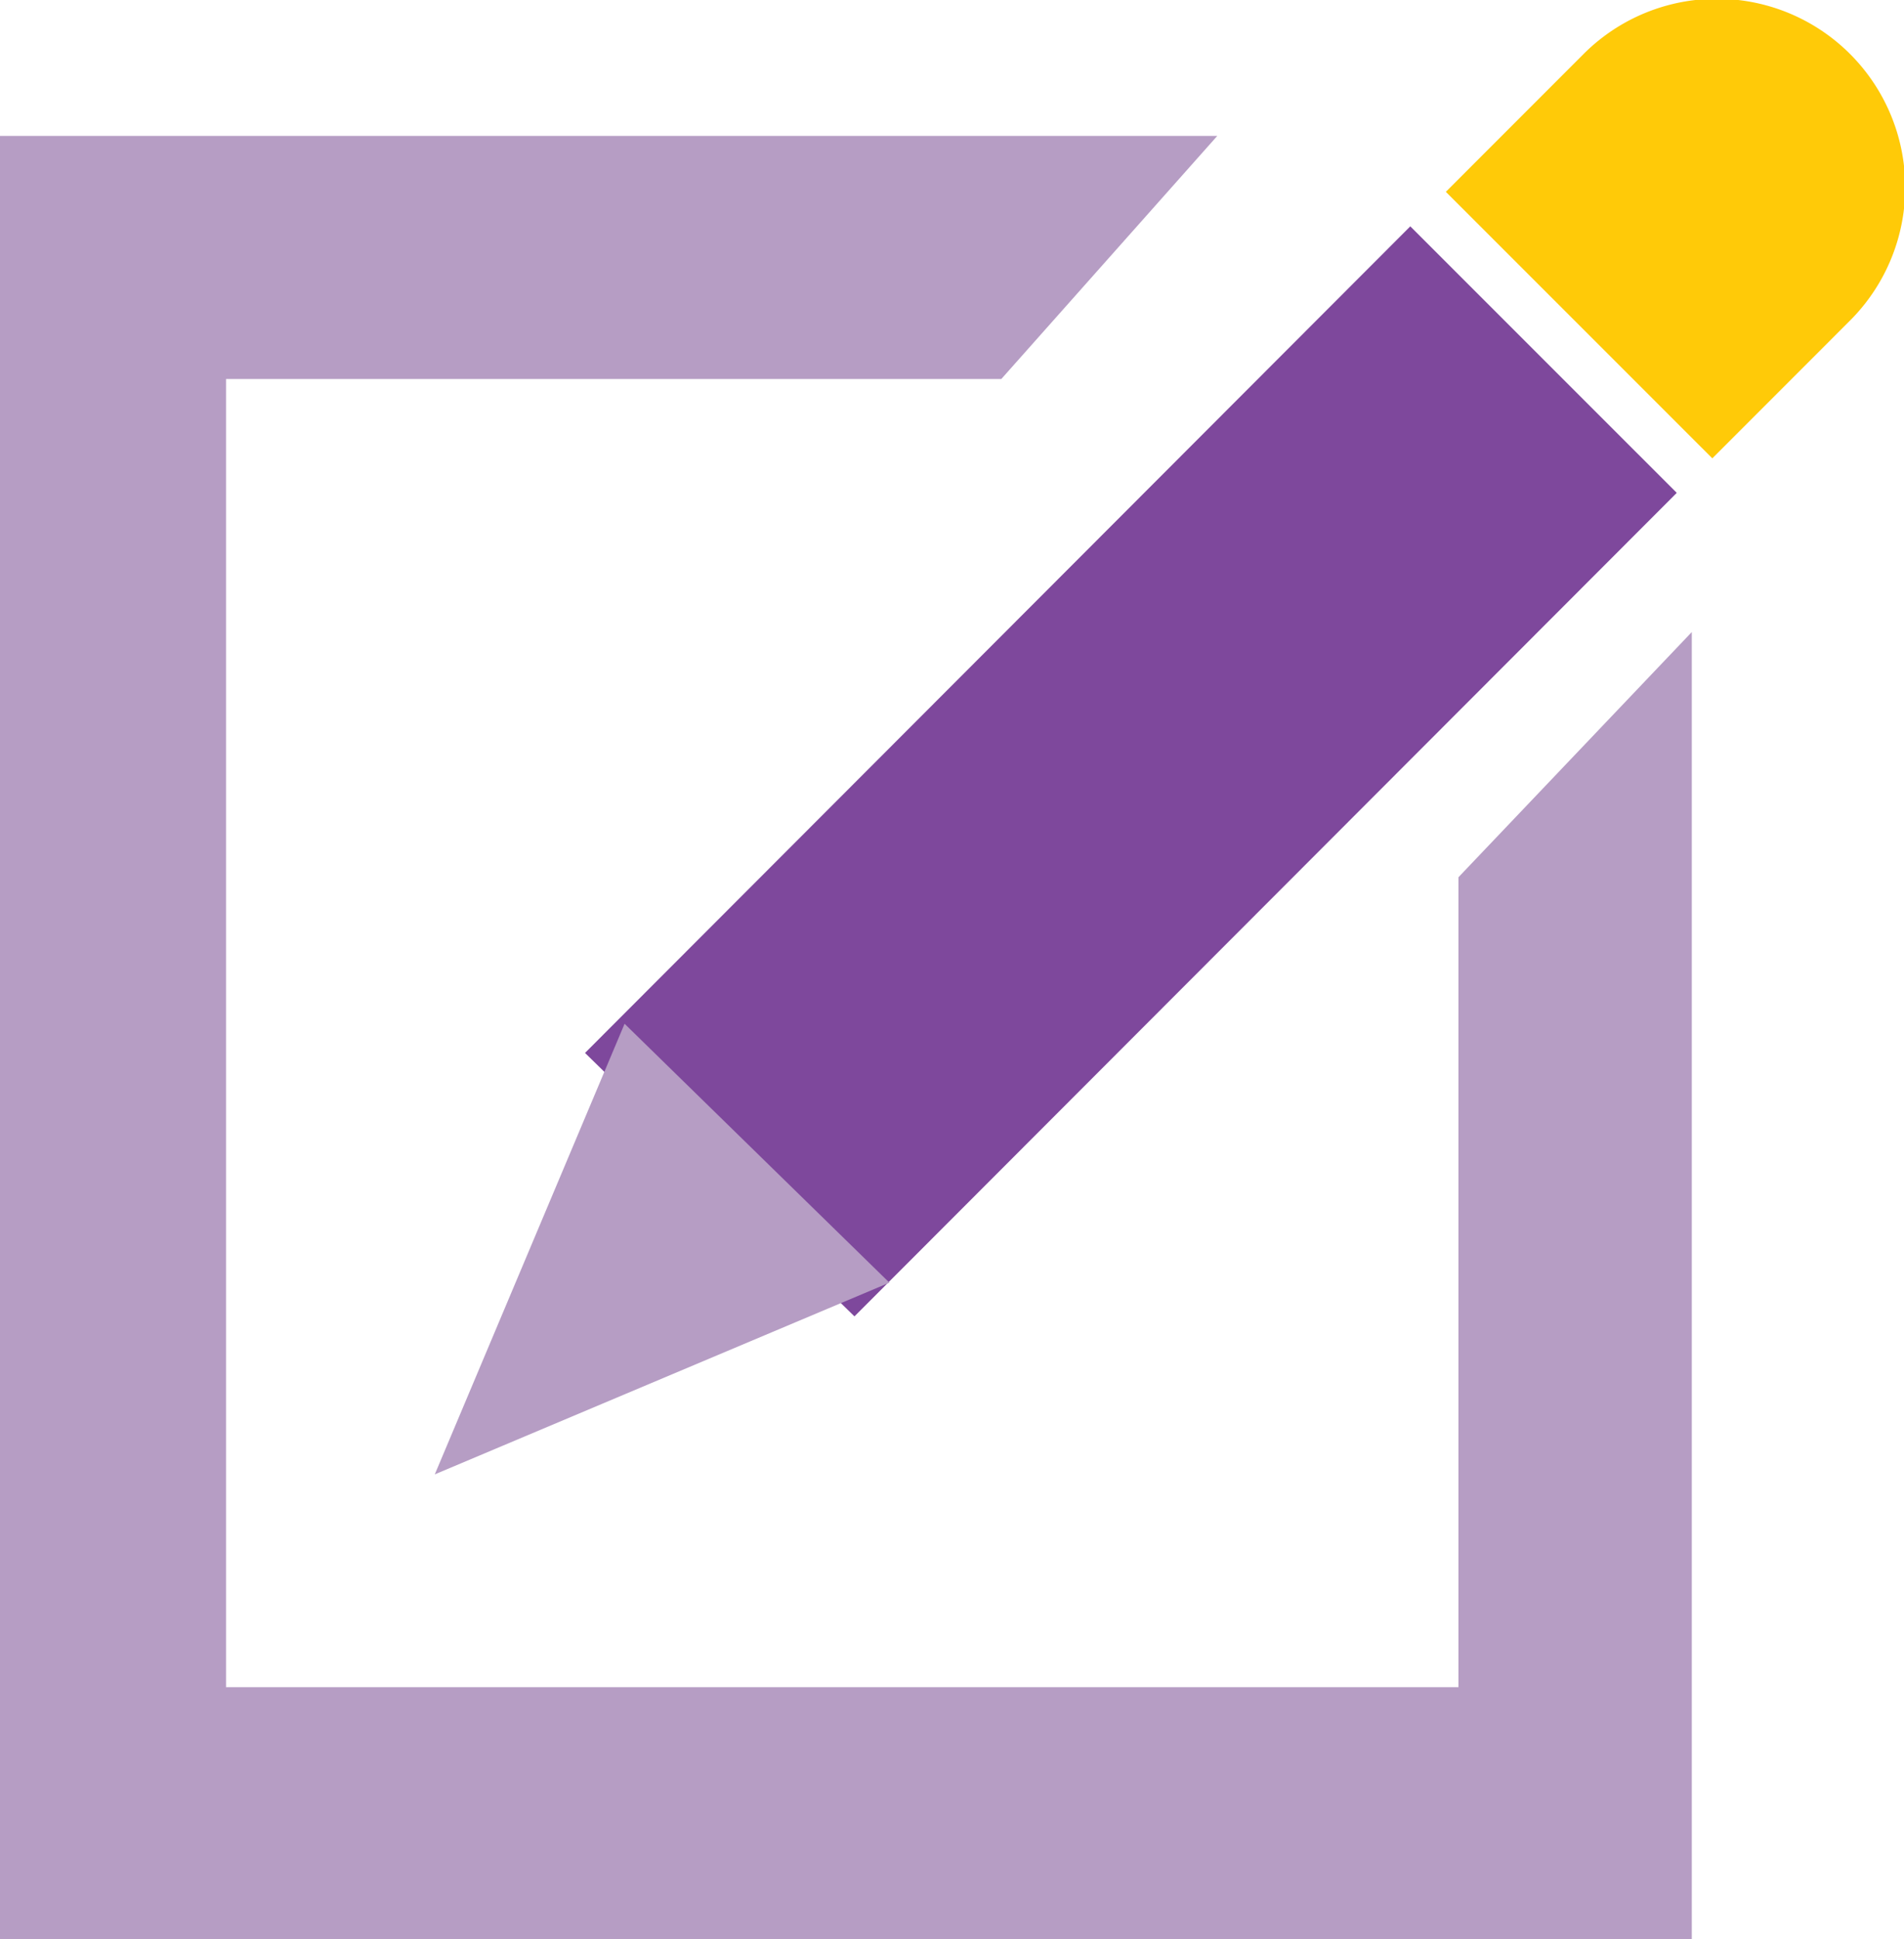
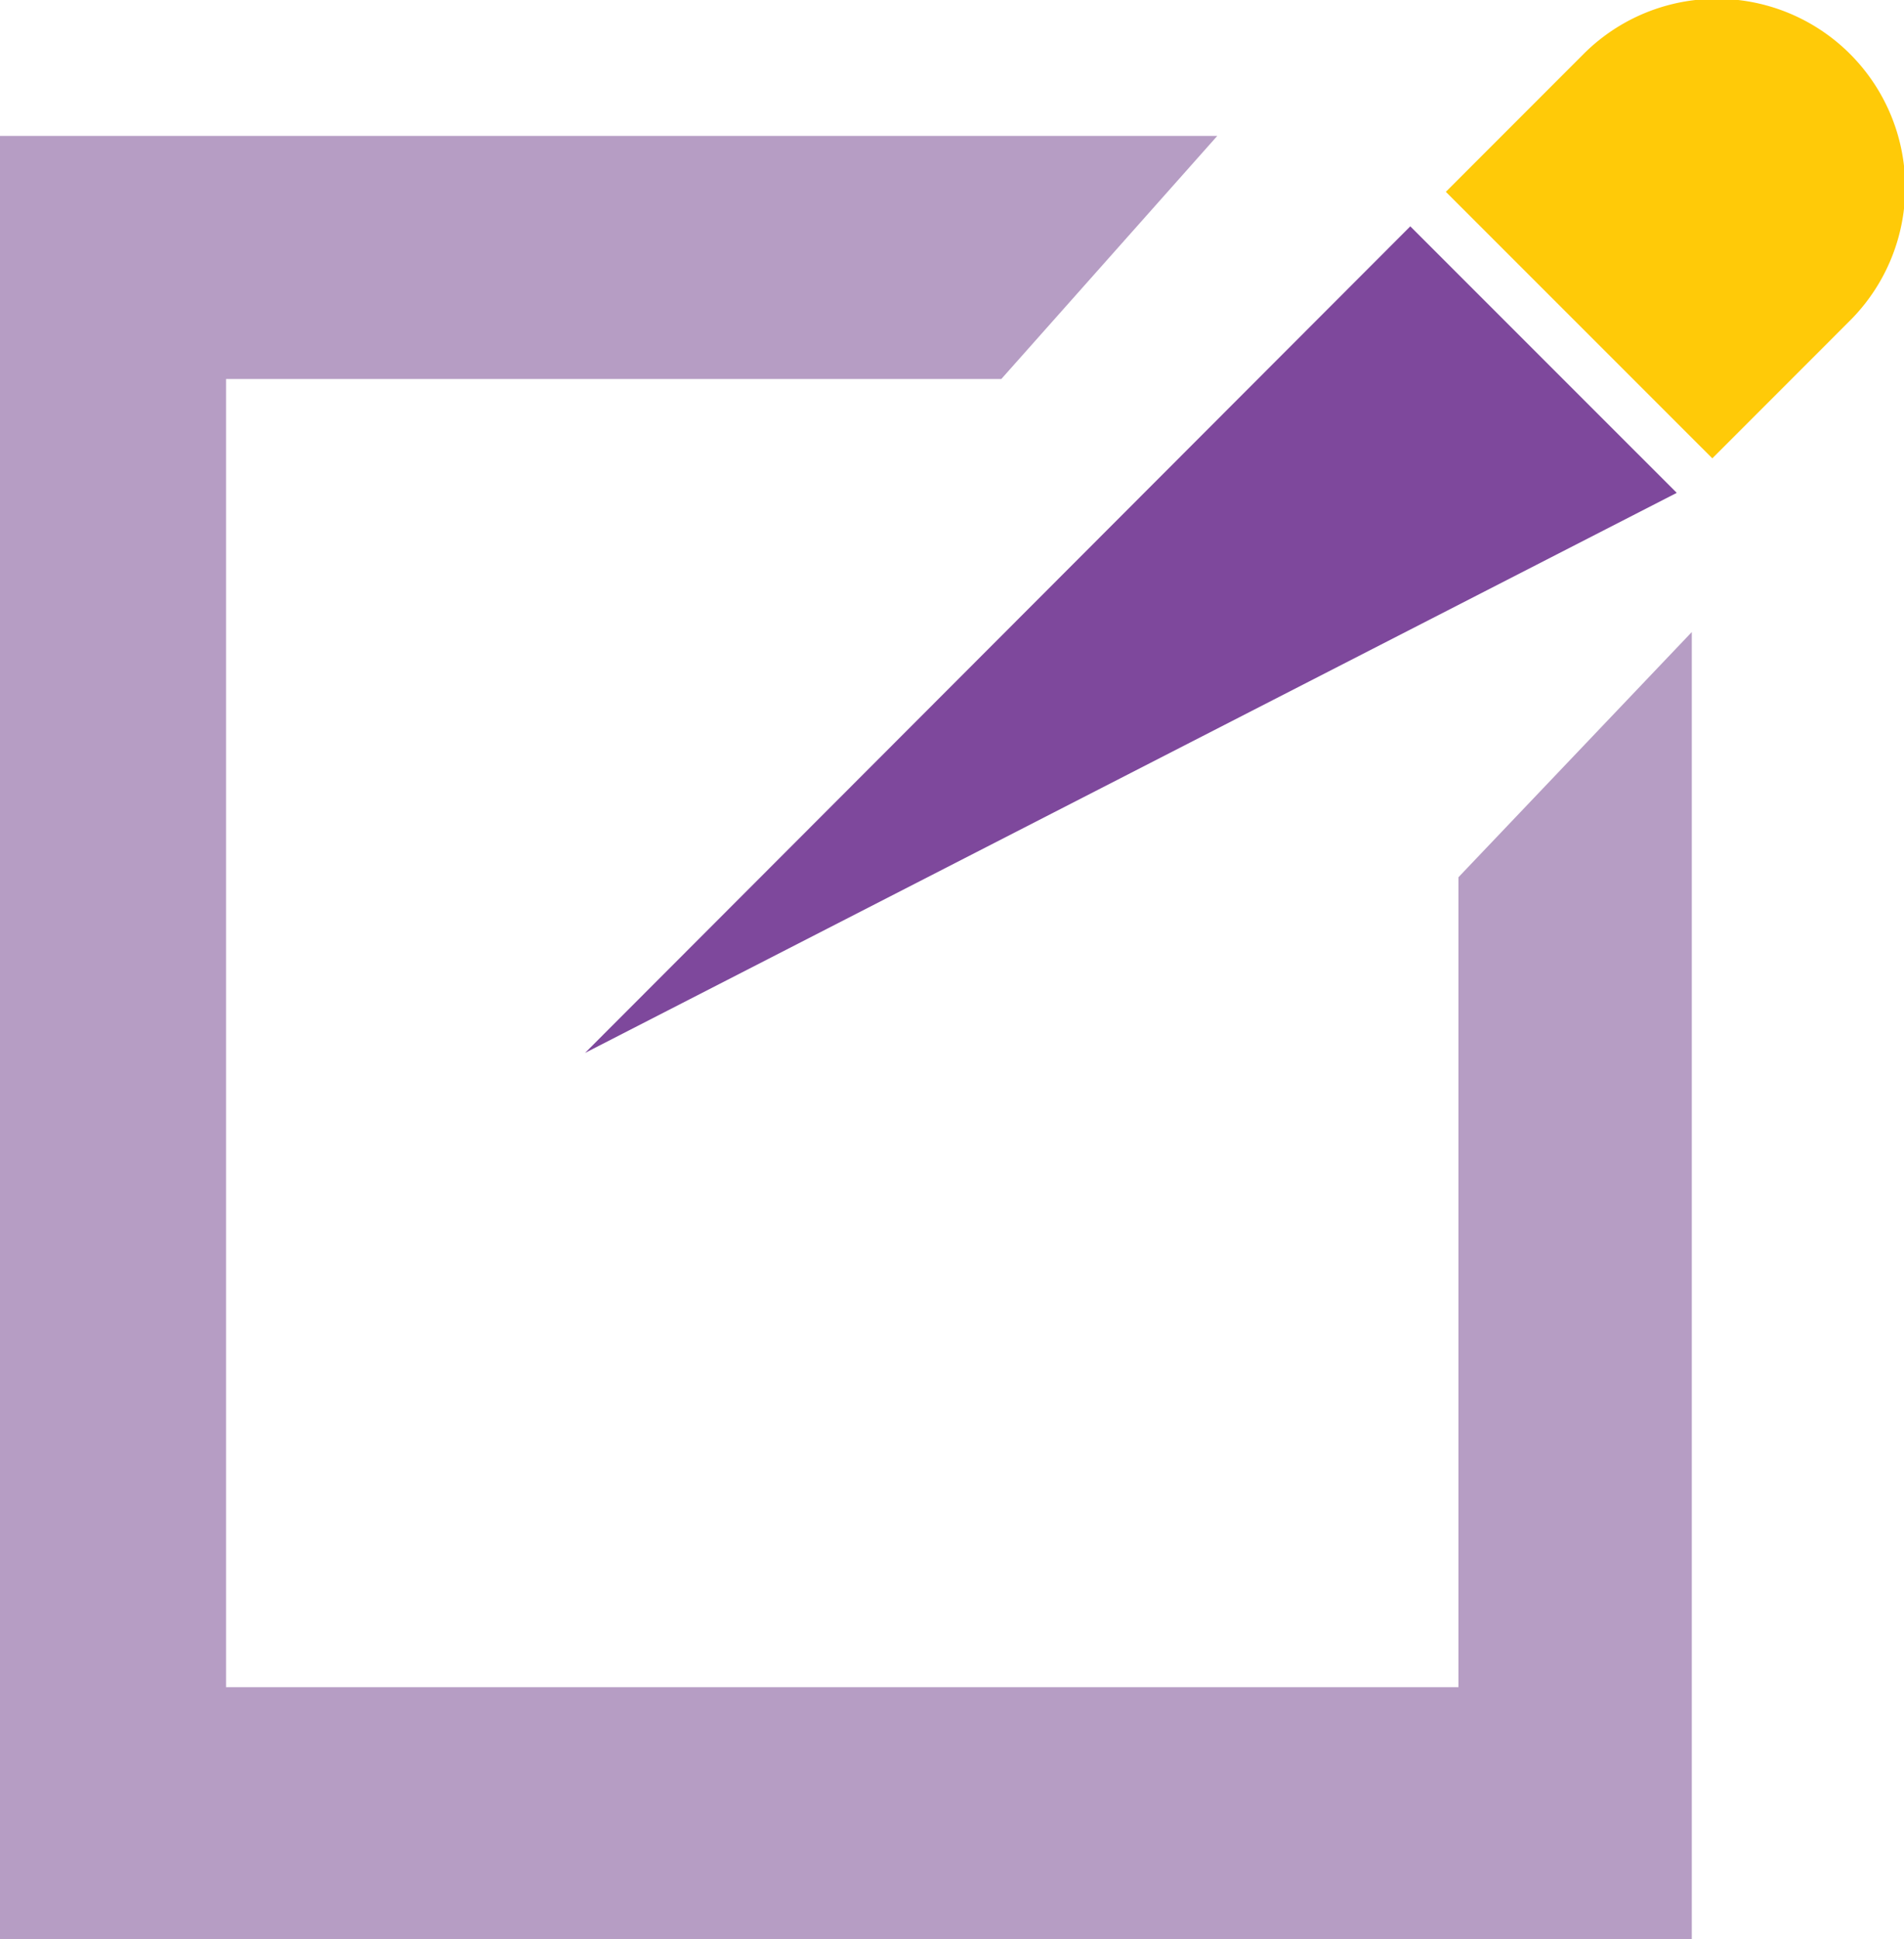
<svg xmlns="http://www.w3.org/2000/svg" width="99.711" height="101.509" viewBox="0 0 99.711 101.509">
  <defs>
    <style>.a{fill:#7e489c;}.b{fill:#ffca08;}.c{fill:#b69dc4;}</style>
  </defs>
  <g transform="translate(-0.002 -7)">
    <g transform="translate(0.002 7)">
-       <path class="a" d="M273.939,95.18,259.984,81.228,216.765,124.5l14.11,13.791Z" transform="translate(-186.128 -69.379)" />
+       <path class="a" d="M273.939,95.18,259.984,81.228,216.765,124.5Z" transform="translate(-186.128 -69.379)" />
      <path class="b" d="M486.933,2.889l-7.151,7.153,13.955,13.952,7.151-7.153A9.867,9.867,0,1,0,486.933,2.889Z" transform="translate(-404.064 0)" />
-       <path class="c" d="M139.3,366.308l23.808-10.036L149.24,342.719Z" transform="translate(-116.531 -289.125)" />
      <path class="c" d="M88.6,103.188l-12.22,12.836v42.4H11.839V89.943h40.6L63.749,77.217H0v94.394H88.6Z" transform="translate(-0.002 -70.101)" />
    </g>
  </g>
</svg>